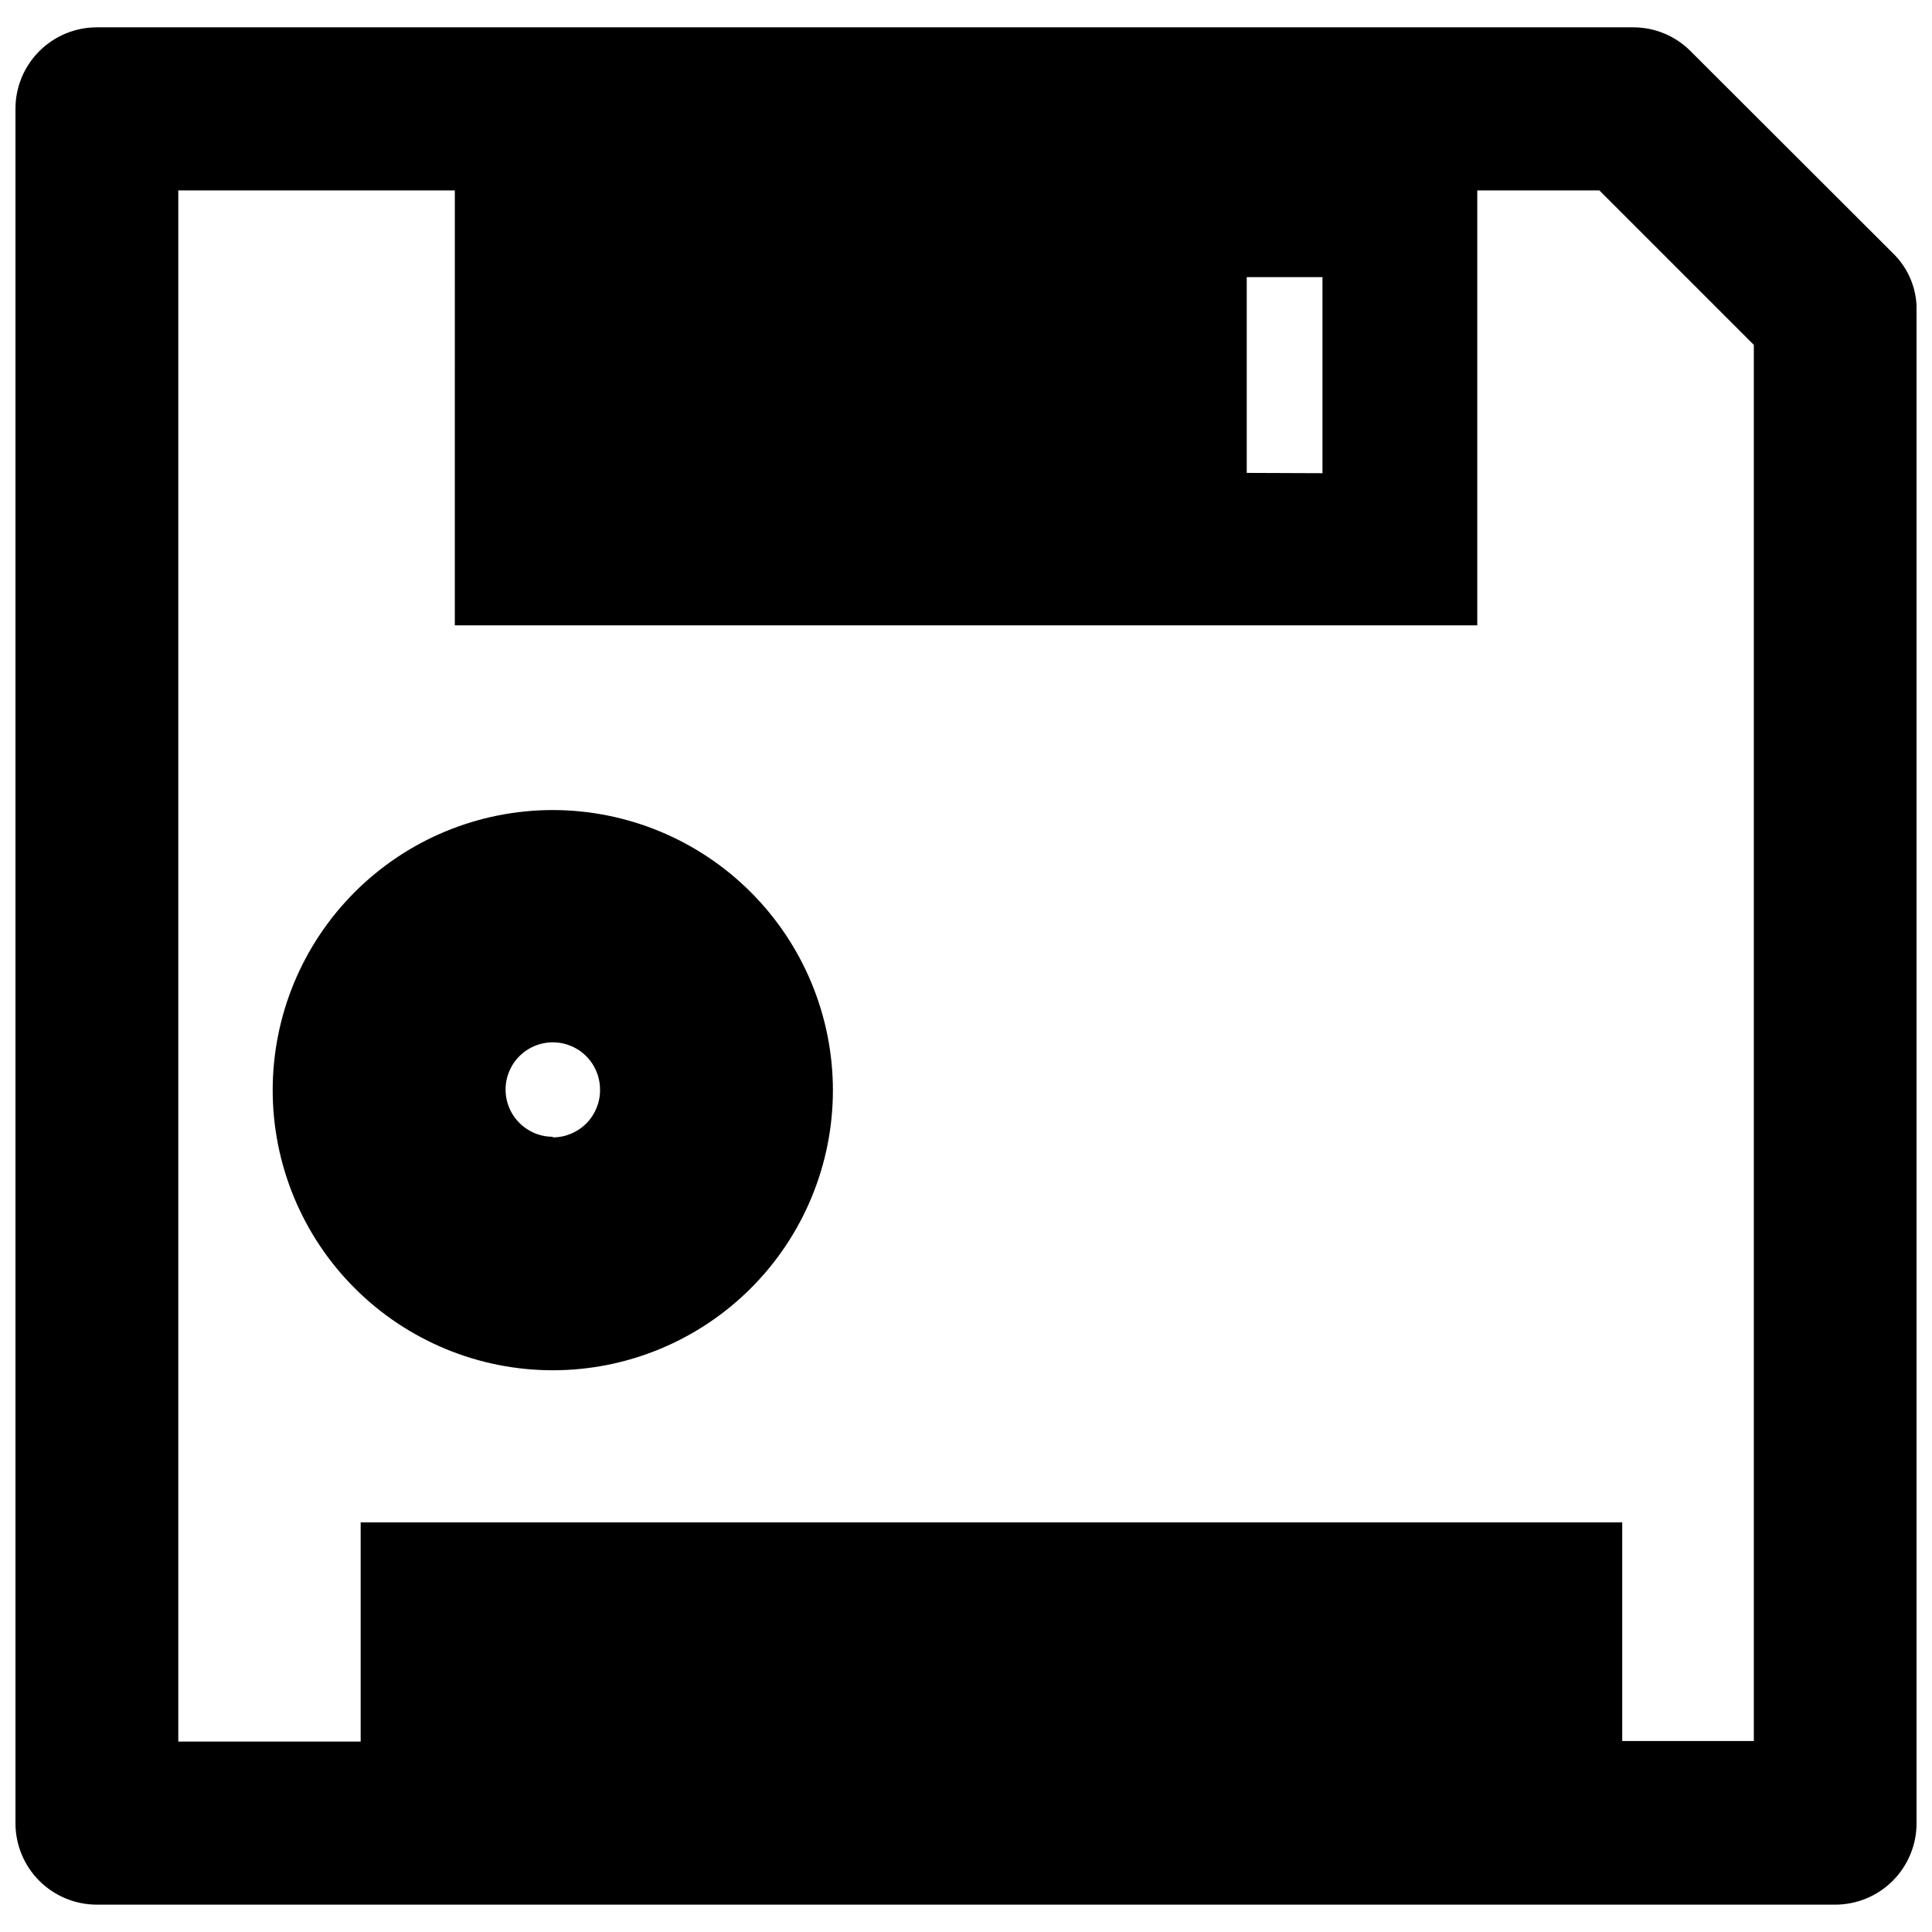
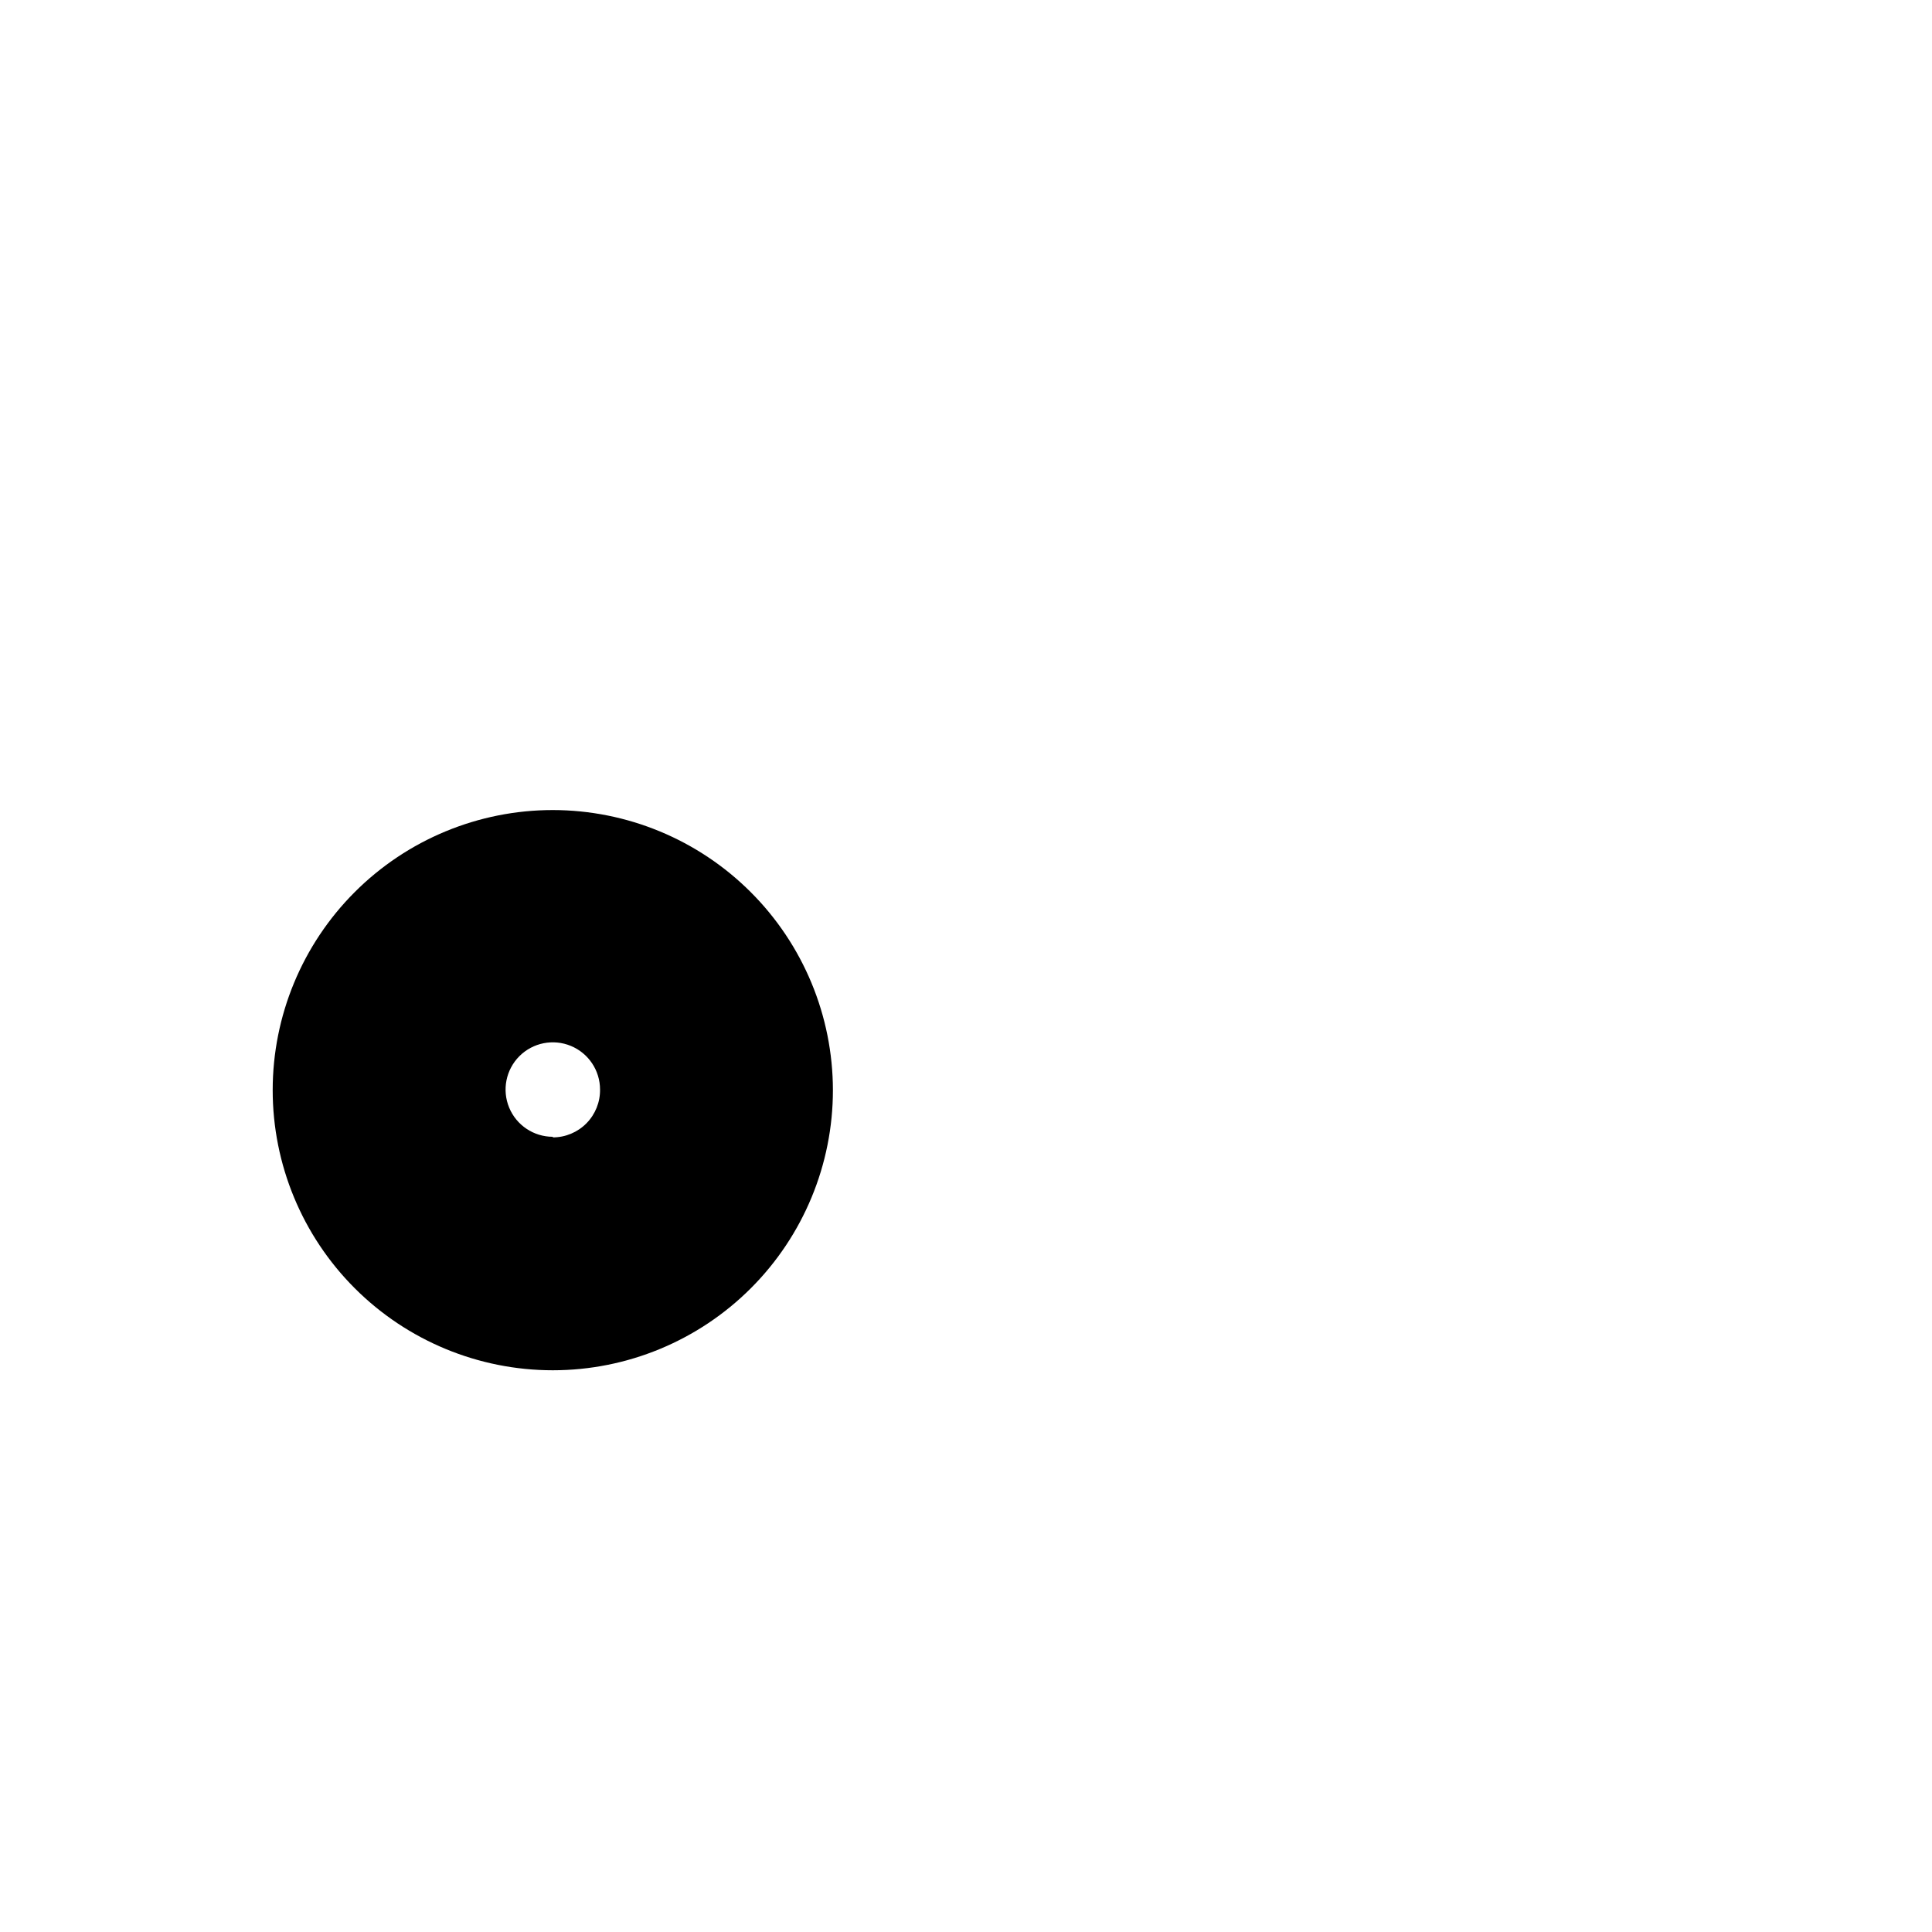
<svg xmlns="http://www.w3.org/2000/svg" width="800px" height="800px" version="1.1" viewBox="144 144 512 512">
  <defs>
    <clipPath id="a">
-       <path d="m148.09 151h503.81v498h-503.81z" />
-     </clipPath>
+       </clipPath>
  </defs>
  <g clip-path="url(#a)">
    <path d="m645.61 211.07-53.844-53.766c-4.004-3.894-9.371-6.07-14.957-6.062h-407.14c-5.723 0-11.207 2.273-15.254 6.316-4.043 4.047-6.316 9.531-6.316 15.254v454.37c0 5.723 2.273 11.207 6.316 15.254 4.047 4.043 9.531 6.316 15.254 6.316h460.67c5.723 0 11.207-2.273 15.254-6.316 4.043-4.047 6.316-9.531 6.316-15.254v-400.37c0.246-5.906-2.047-11.633-6.297-15.742zm-171.21 58.254v-51.879h20.07v51.957zm-234.82 278.12v58.094h-48.332v-411.07h73.289l-0.004 115.25h270.96v-115.25h32.355l40.934 40.934v369.98h-34.875v-57.938z" />
  </g>
  <path d="m290.5 358.67c-19.688 0-38.57 7.82-52.492 21.742-13.922 13.922-21.742 32.801-21.742 52.488s7.82 38.57 21.742 52.492c13.922 13.922 32.805 21.742 52.492 21.742s38.566-7.82 52.488-21.742 21.742-32.805 21.742-52.492c-0.02-19.68-7.848-38.551-21.766-52.465-13.914-13.918-32.785-21.746-52.465-21.766zm0 86.594v-0.004c-5.062 0-9.629-3.047-11.566-7.727-1.938-4.676-0.863-10.059 2.715-13.641 3.578-3.578 8.965-4.648 13.641-2.711 4.676 1.938 7.727 6.5 7.727 11.562 0.043 3.348-1.258 6.57-3.609 8.953-2.352 2.379-5.559 3.723-8.906 3.723z" />
</svg>